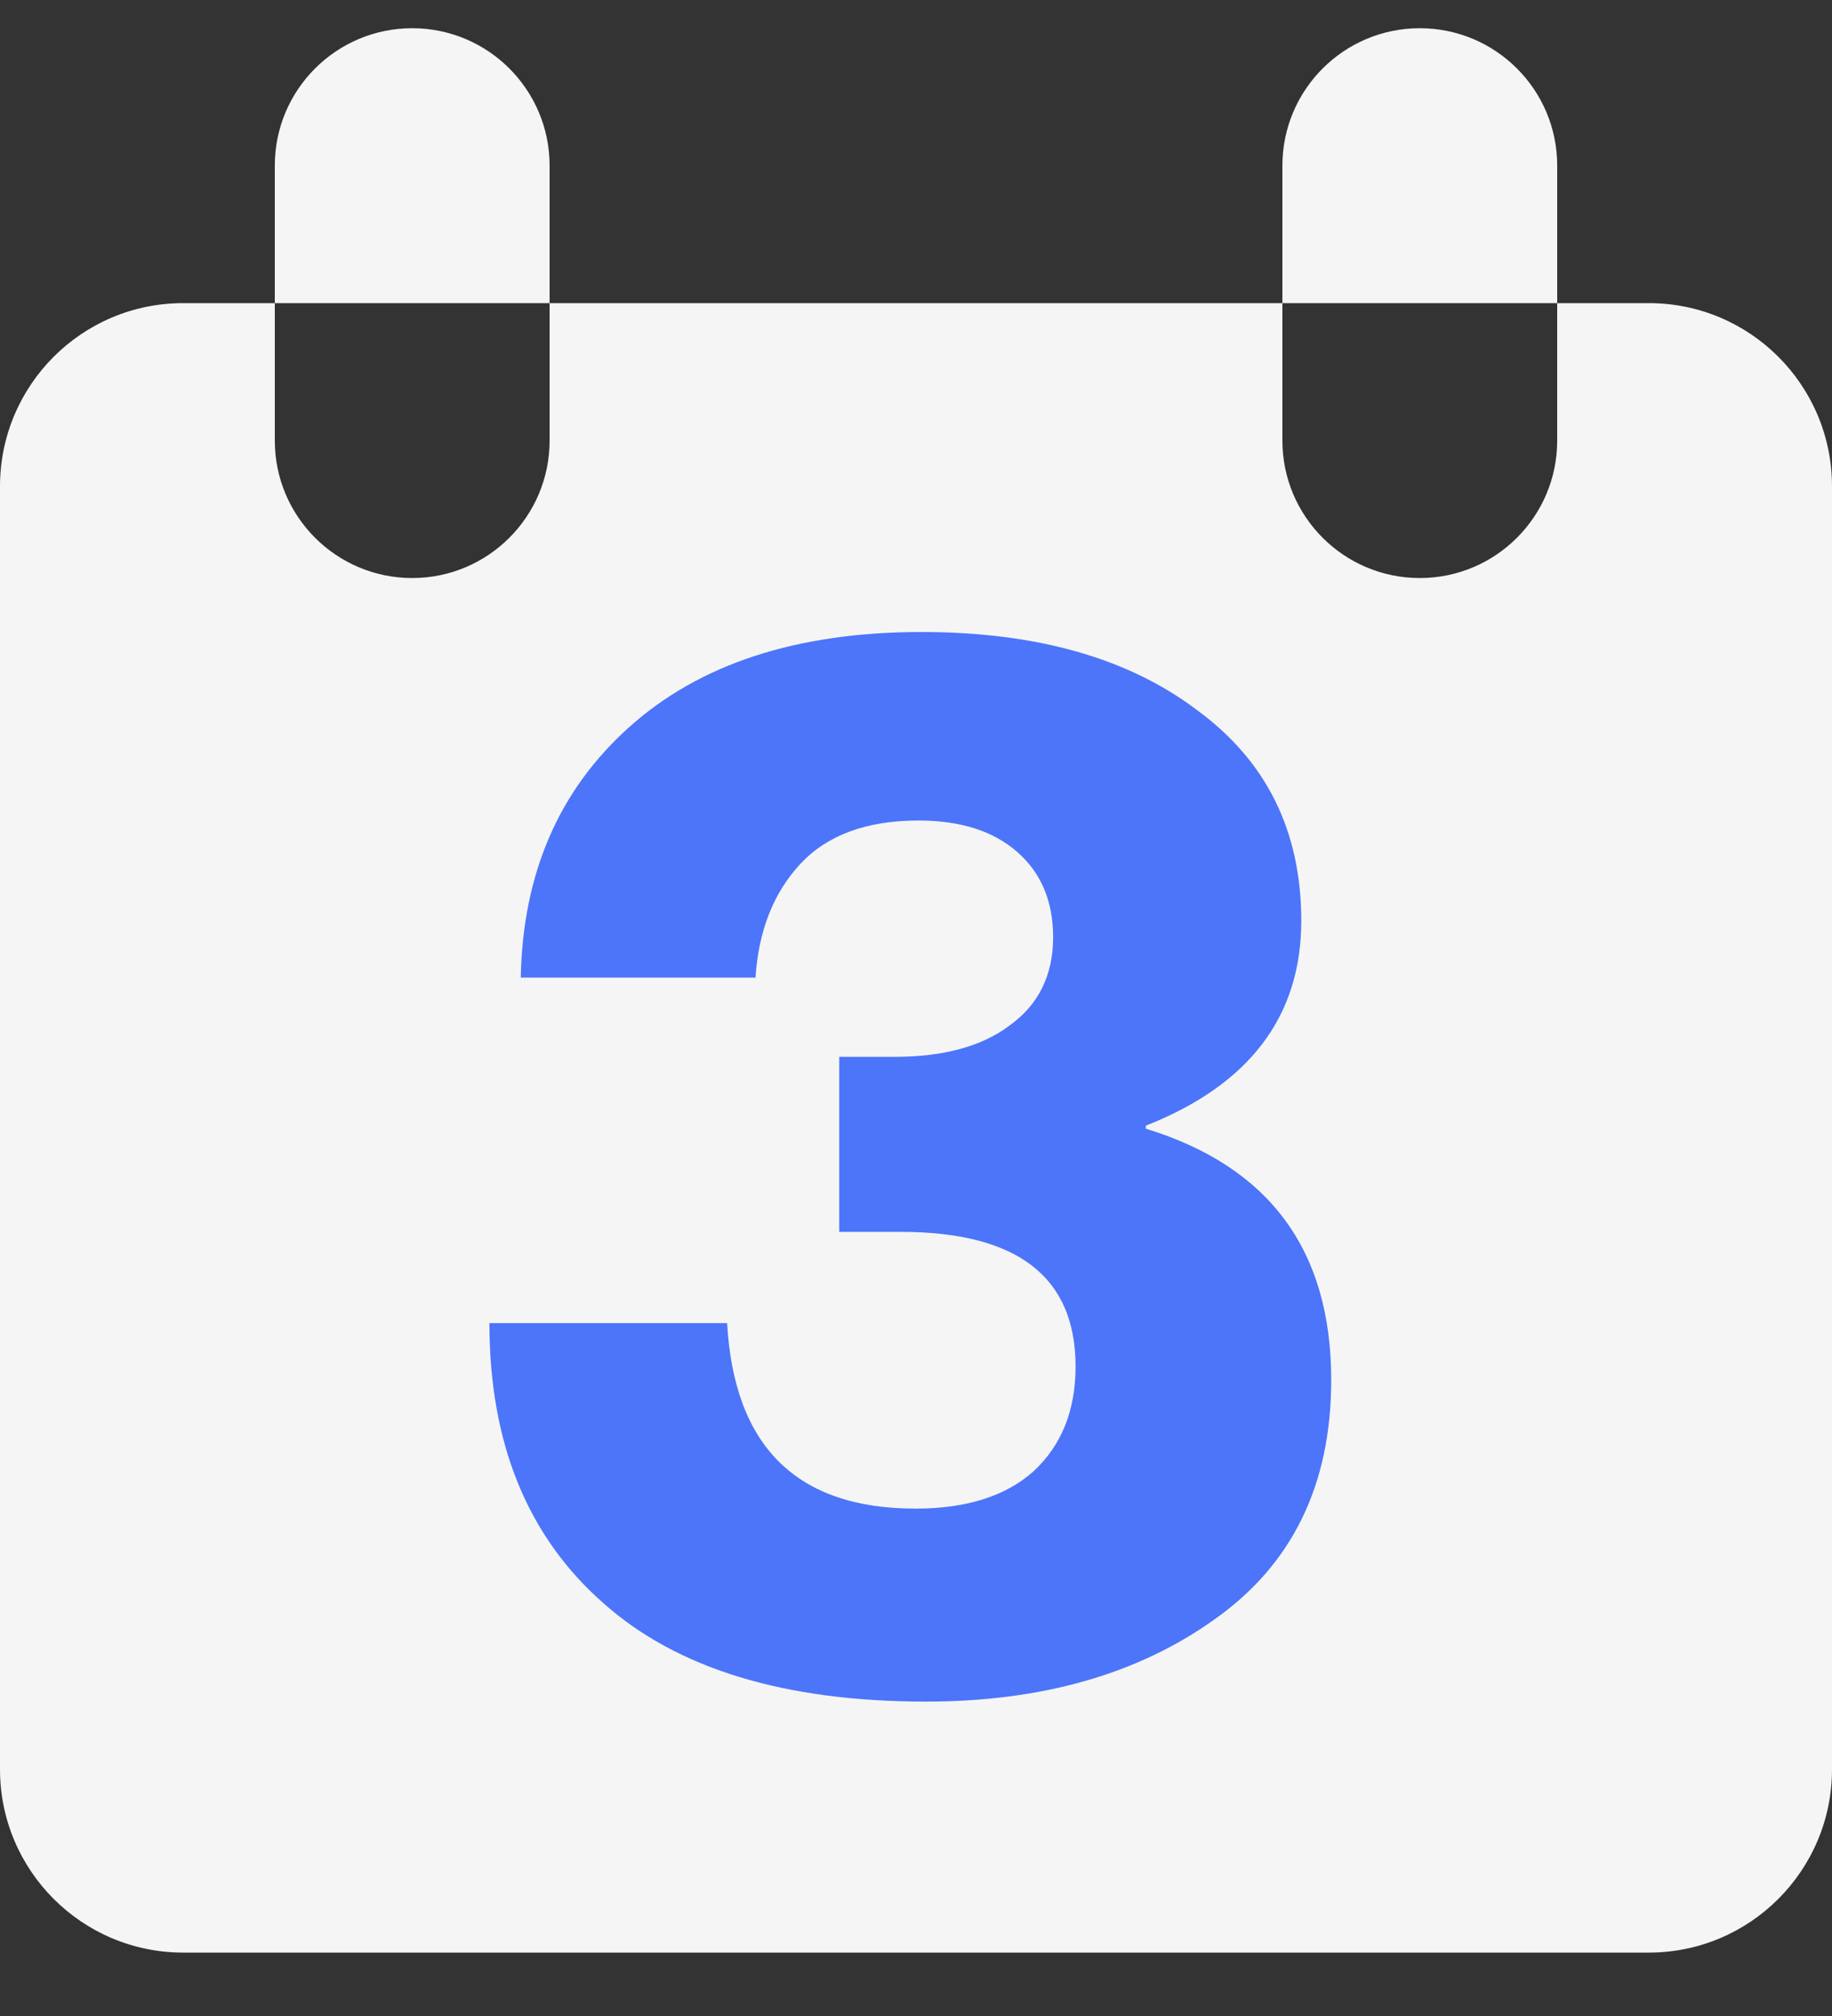
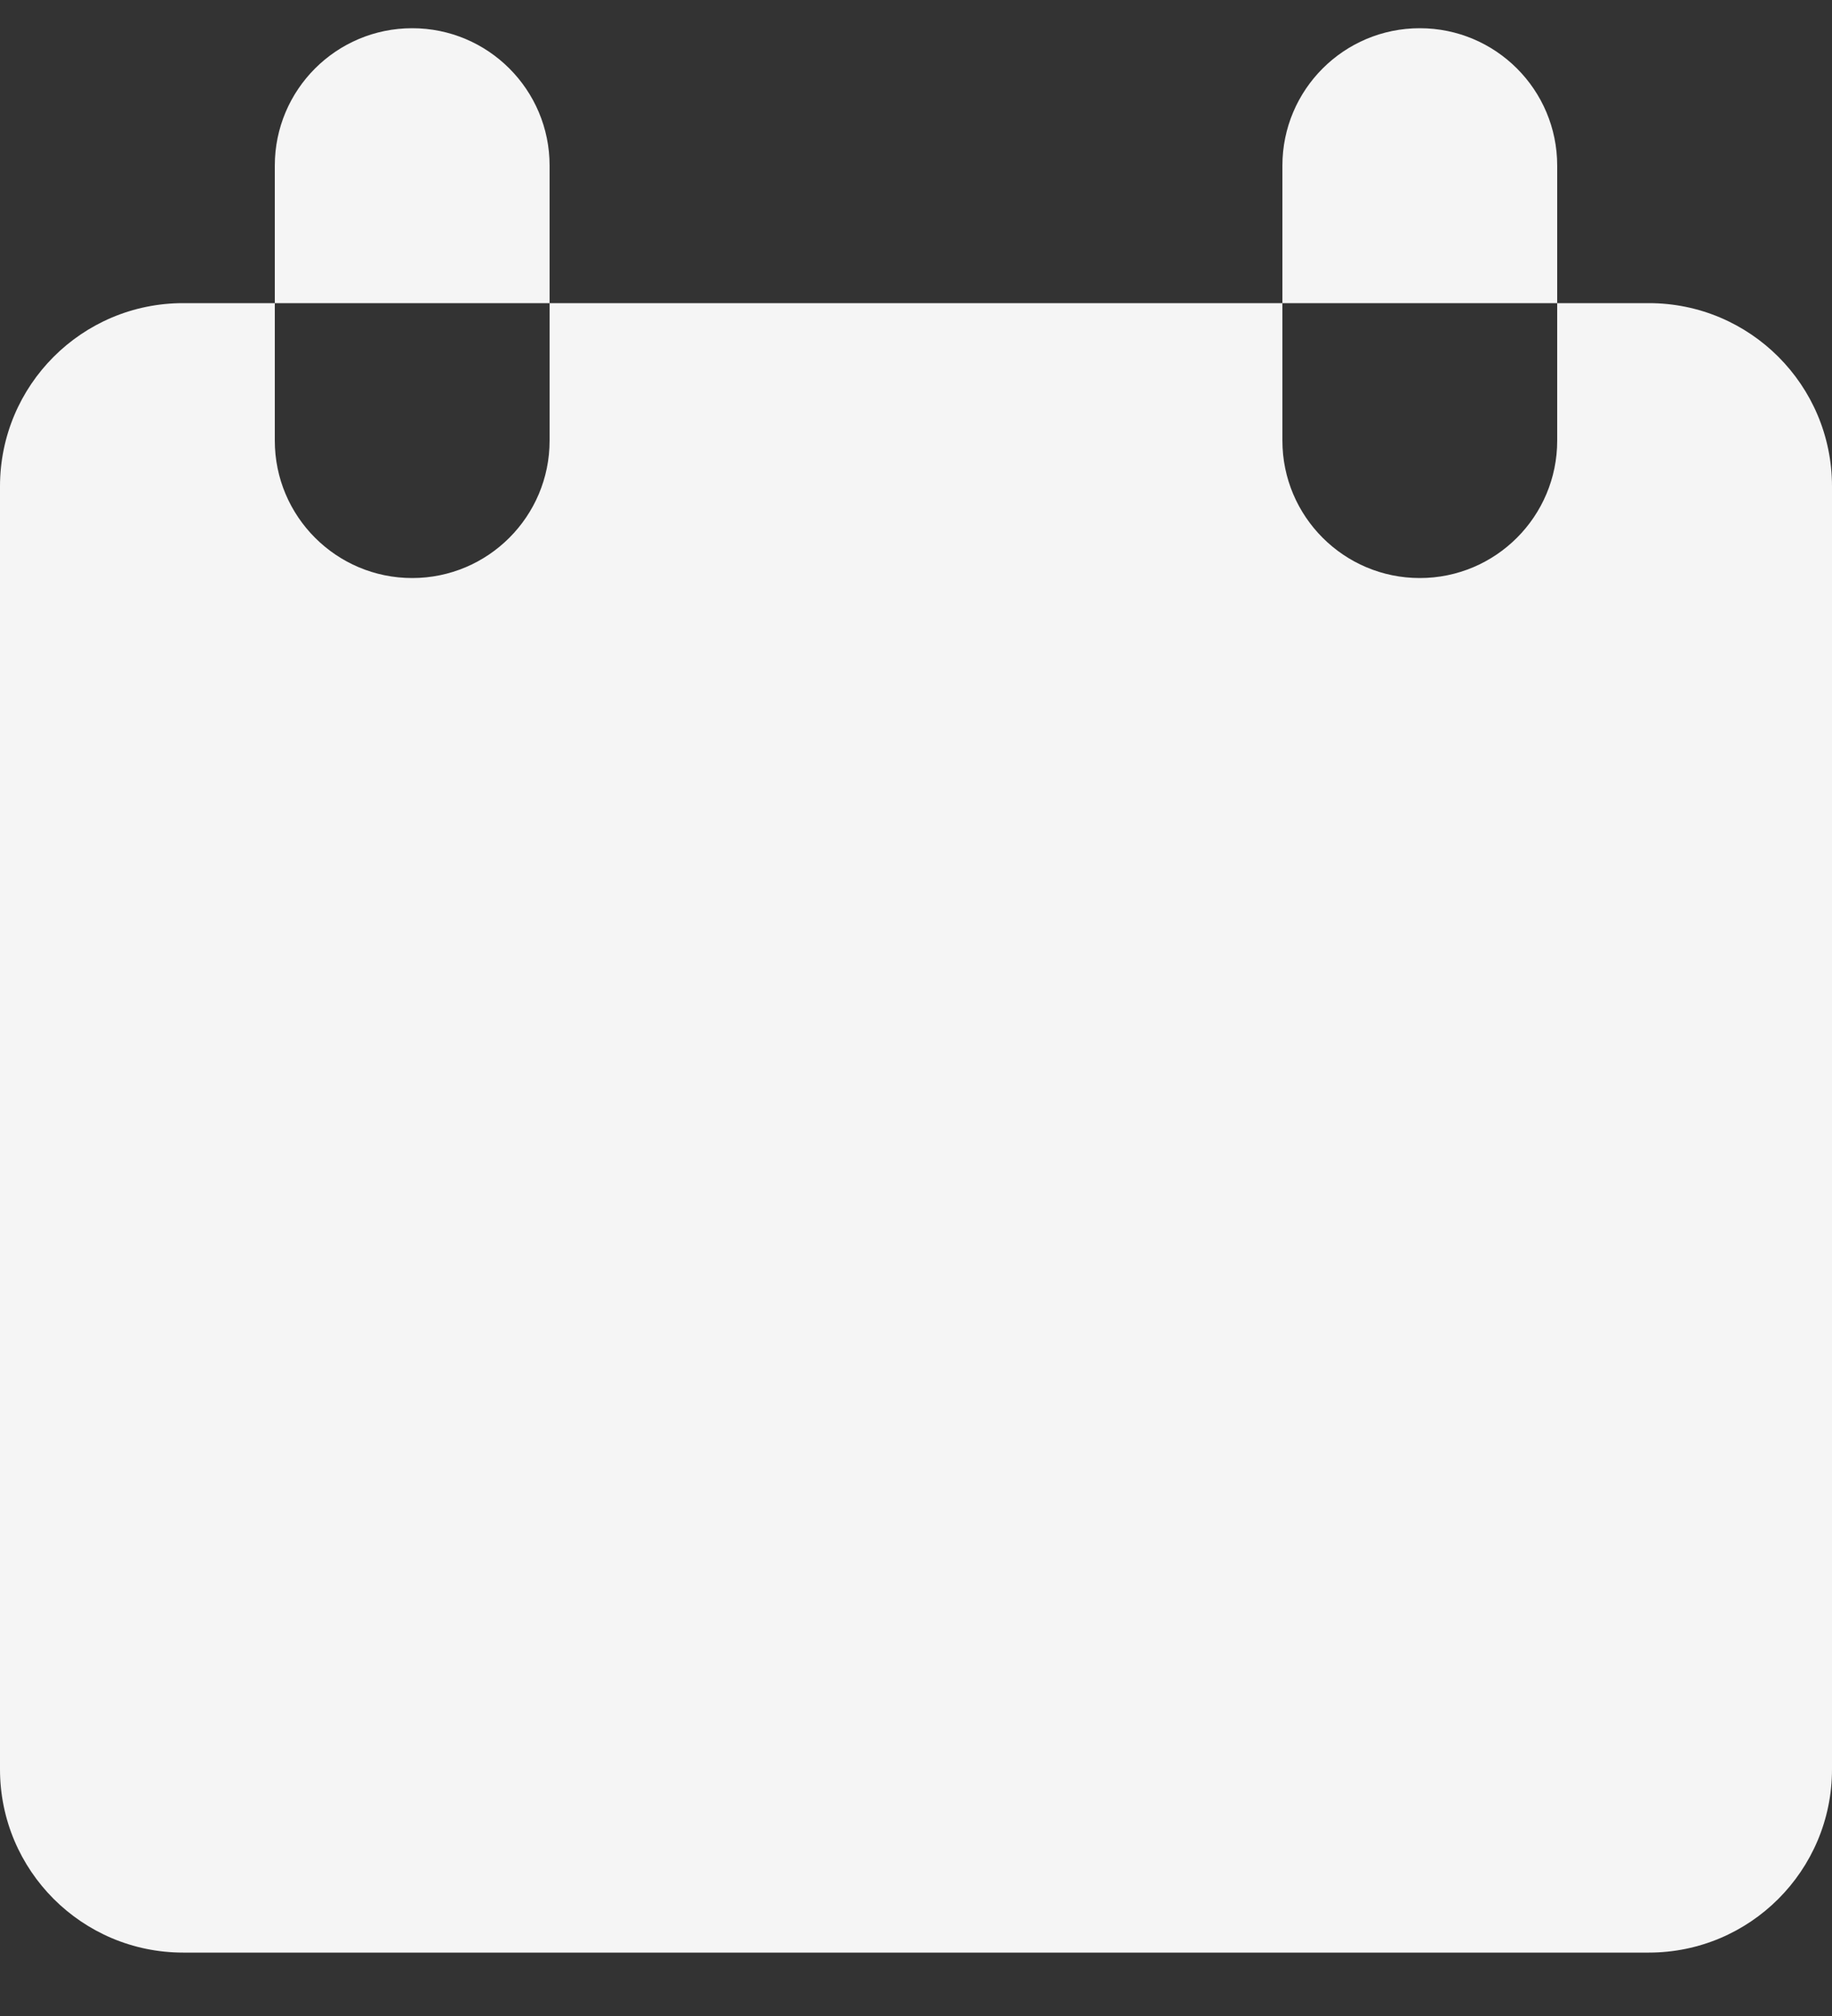
<svg xmlns="http://www.w3.org/2000/svg" width="20" height="22" viewBox="0 0 20 22" fill="none">
  <rect x="0" y="0" width="20" height="22" fill="#333333" stroke="none" />
  <path d="M3 4.808C3 5.636 3.672 6.308 4.5 6.308C5.328 6.308 6 5.636 6 4.808V3.308H14V4.808C14 5.636 14.672 6.308 15.5 6.308C16.328 6.308 17 5.636 17 4.808V3.308H18C19.105 3.308 20 4.203 20 5.308V19.308C20 20.412 19.105 21.308 18 21.308H2C0.895 21.308 8.05333e-09 20.412 0 19.308V5.308C0 4.203 0.895 3.308 2 3.308H3V4.808ZM4.5 0.308C5.328 0.308 6 0.979 6 1.808V3.308H3V1.808C3 0.979 3.672 0.308 4.5 0.308ZM15.5 0.308C16.328 0.308 17 0.979 17 1.808V3.308H14V1.808C14 0.979 14.672 0.308 15.5 0.308Z" fill="#F5F5F5" />
-   <path d="M10.109 18.569C8.564 18.569 7.388 18.21 6.583 17.491C5.756 16.762 5.343 15.745 5.343 14.439H7.938C8.014 15.788 8.7 16.463 9.995 16.463C10.55 16.463 10.98 16.327 11.284 16.055C11.589 15.772 11.742 15.391 11.742 14.912C11.742 13.933 11.105 13.443 9.832 13.443H9.162V11.533H9.766C10.3 11.533 10.719 11.419 11.023 11.19C11.339 10.962 11.497 10.641 11.497 10.227C11.497 9.836 11.366 9.525 11.105 9.297C10.844 9.068 10.485 8.954 10.027 8.954C9.462 8.954 9.032 9.112 8.738 9.427C8.444 9.743 8.281 10.157 8.248 10.668H5.685C5.707 9.536 6.099 8.628 6.861 7.942C7.633 7.245 8.7 6.897 10.06 6.897C11.312 6.897 12.313 7.18 13.064 7.746C13.825 8.301 14.206 9.068 14.206 10.048C14.206 11.092 13.64 11.838 12.509 12.284V12.317C13.858 12.73 14.533 13.644 14.533 15.059C14.533 16.202 14.108 17.072 13.26 17.671C12.422 18.27 11.371 18.569 10.109 18.569Z" fill="#4C75FA" />
</svg>